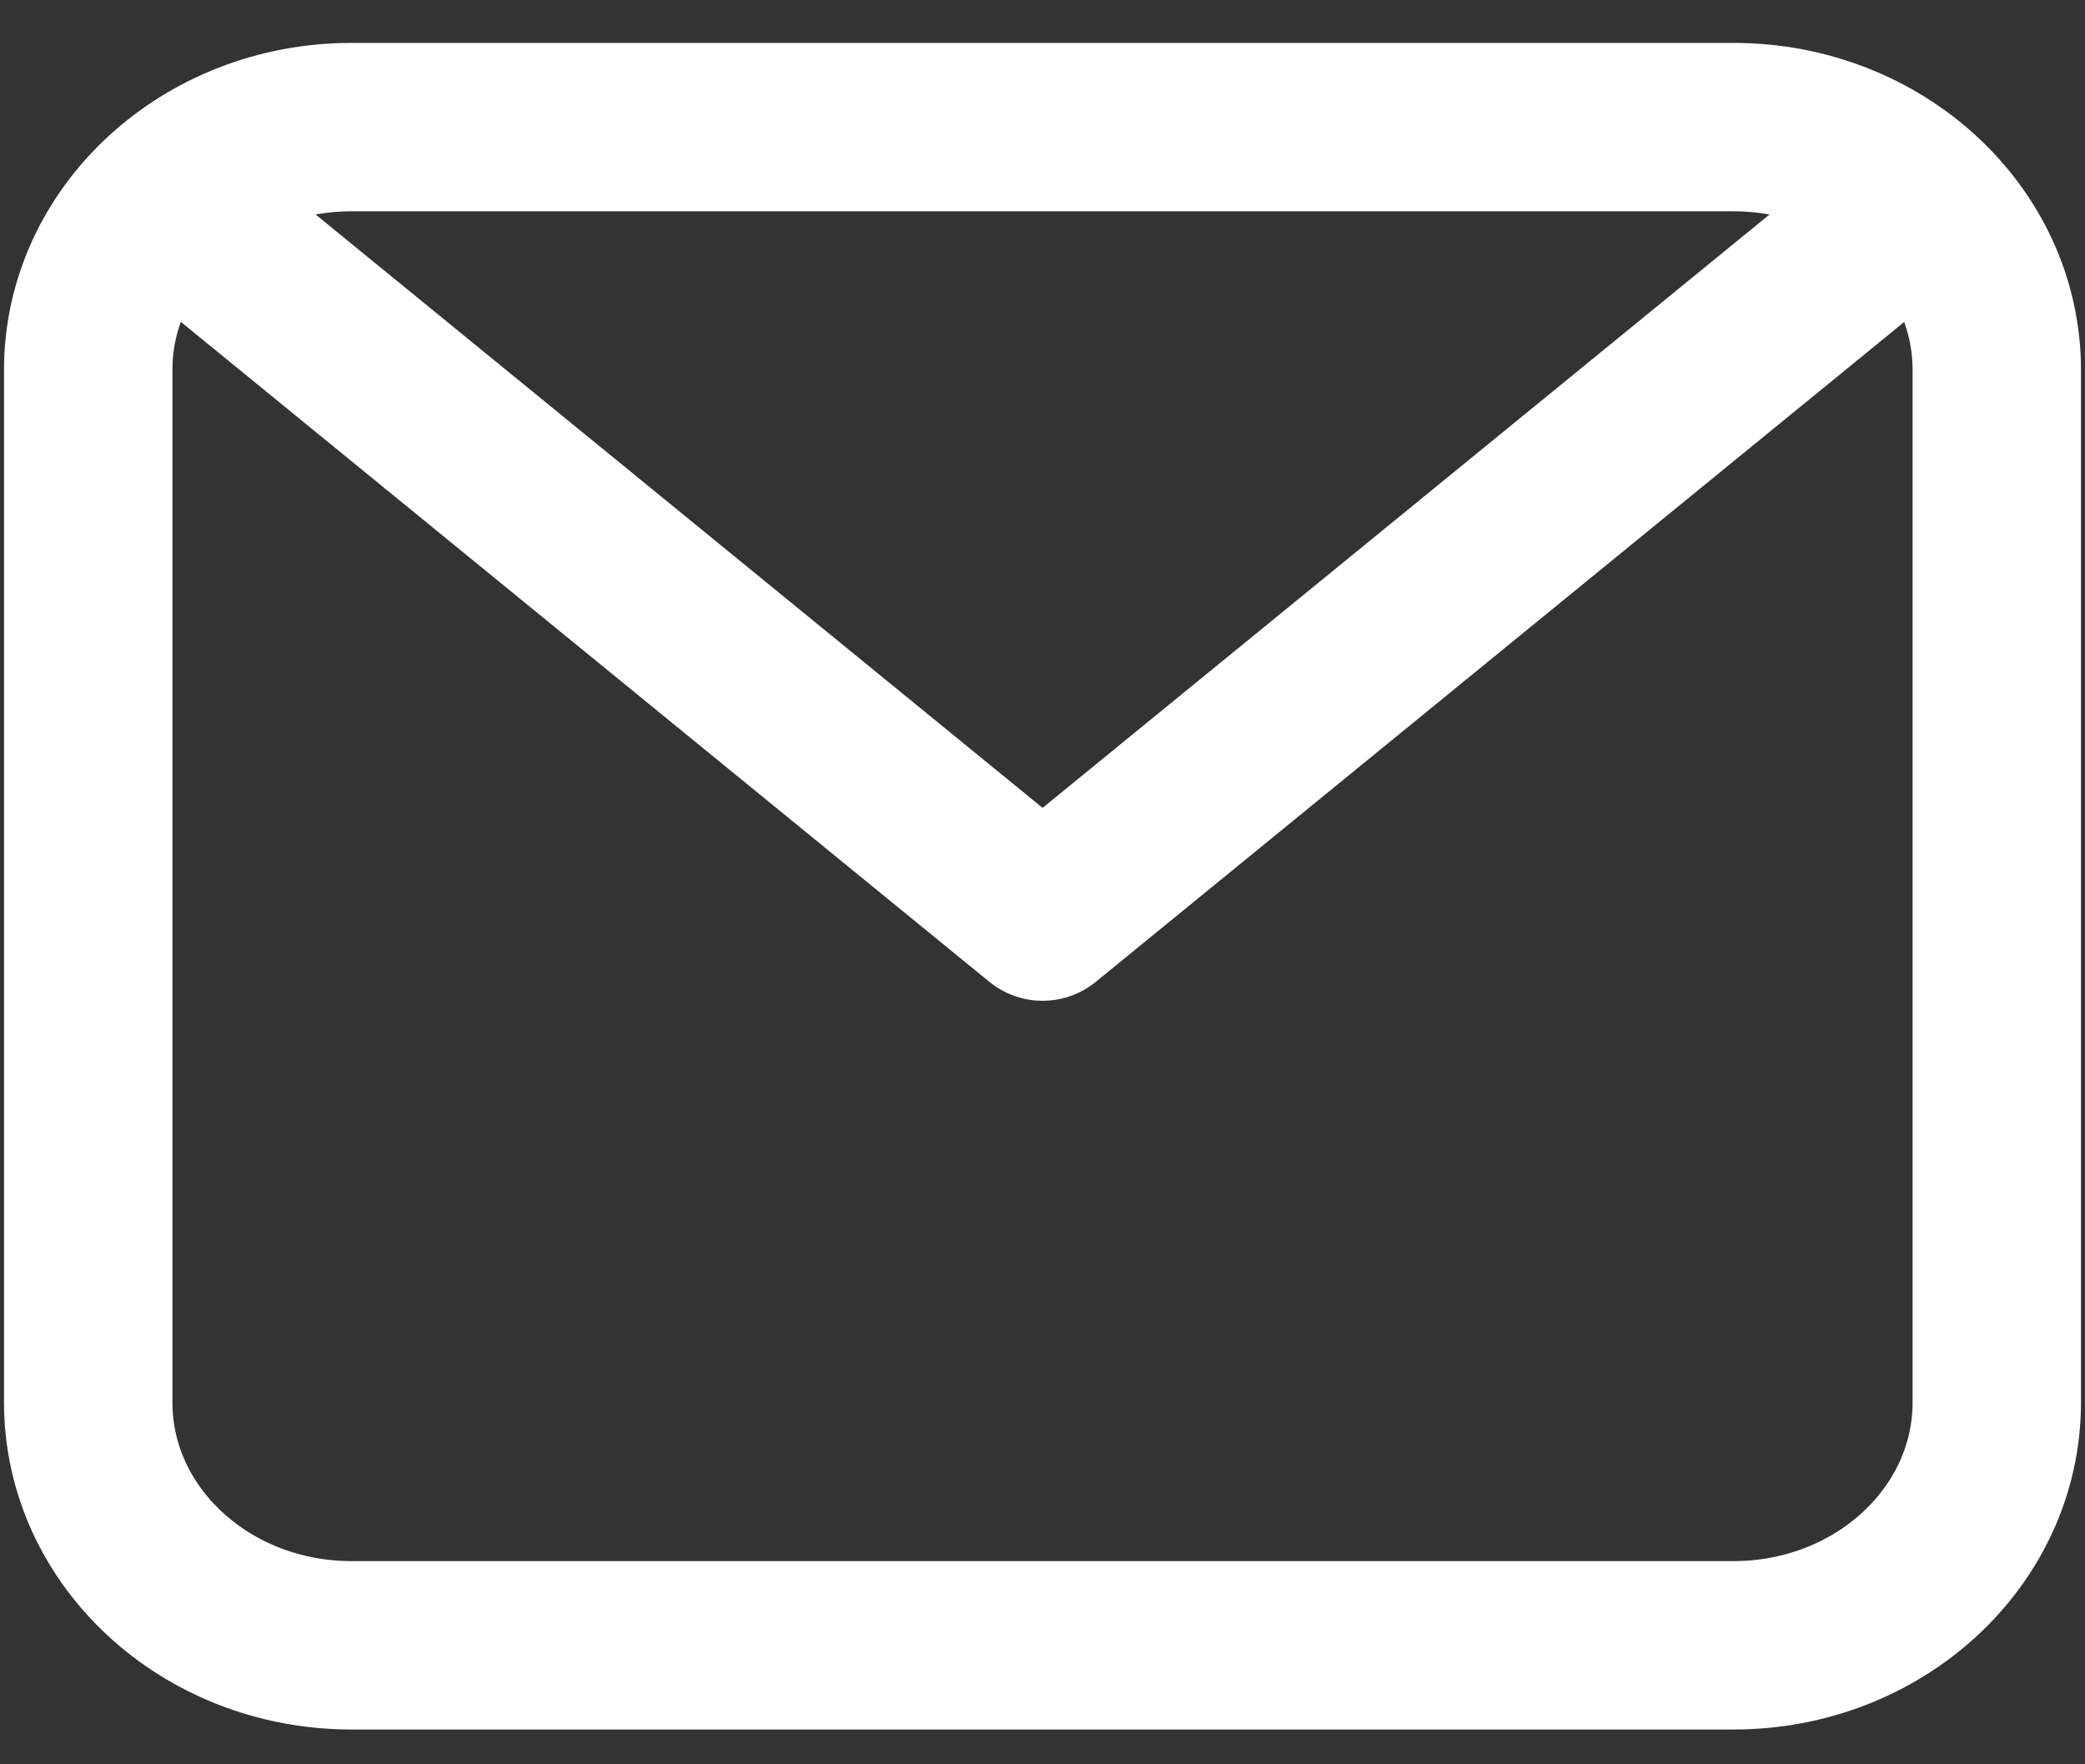
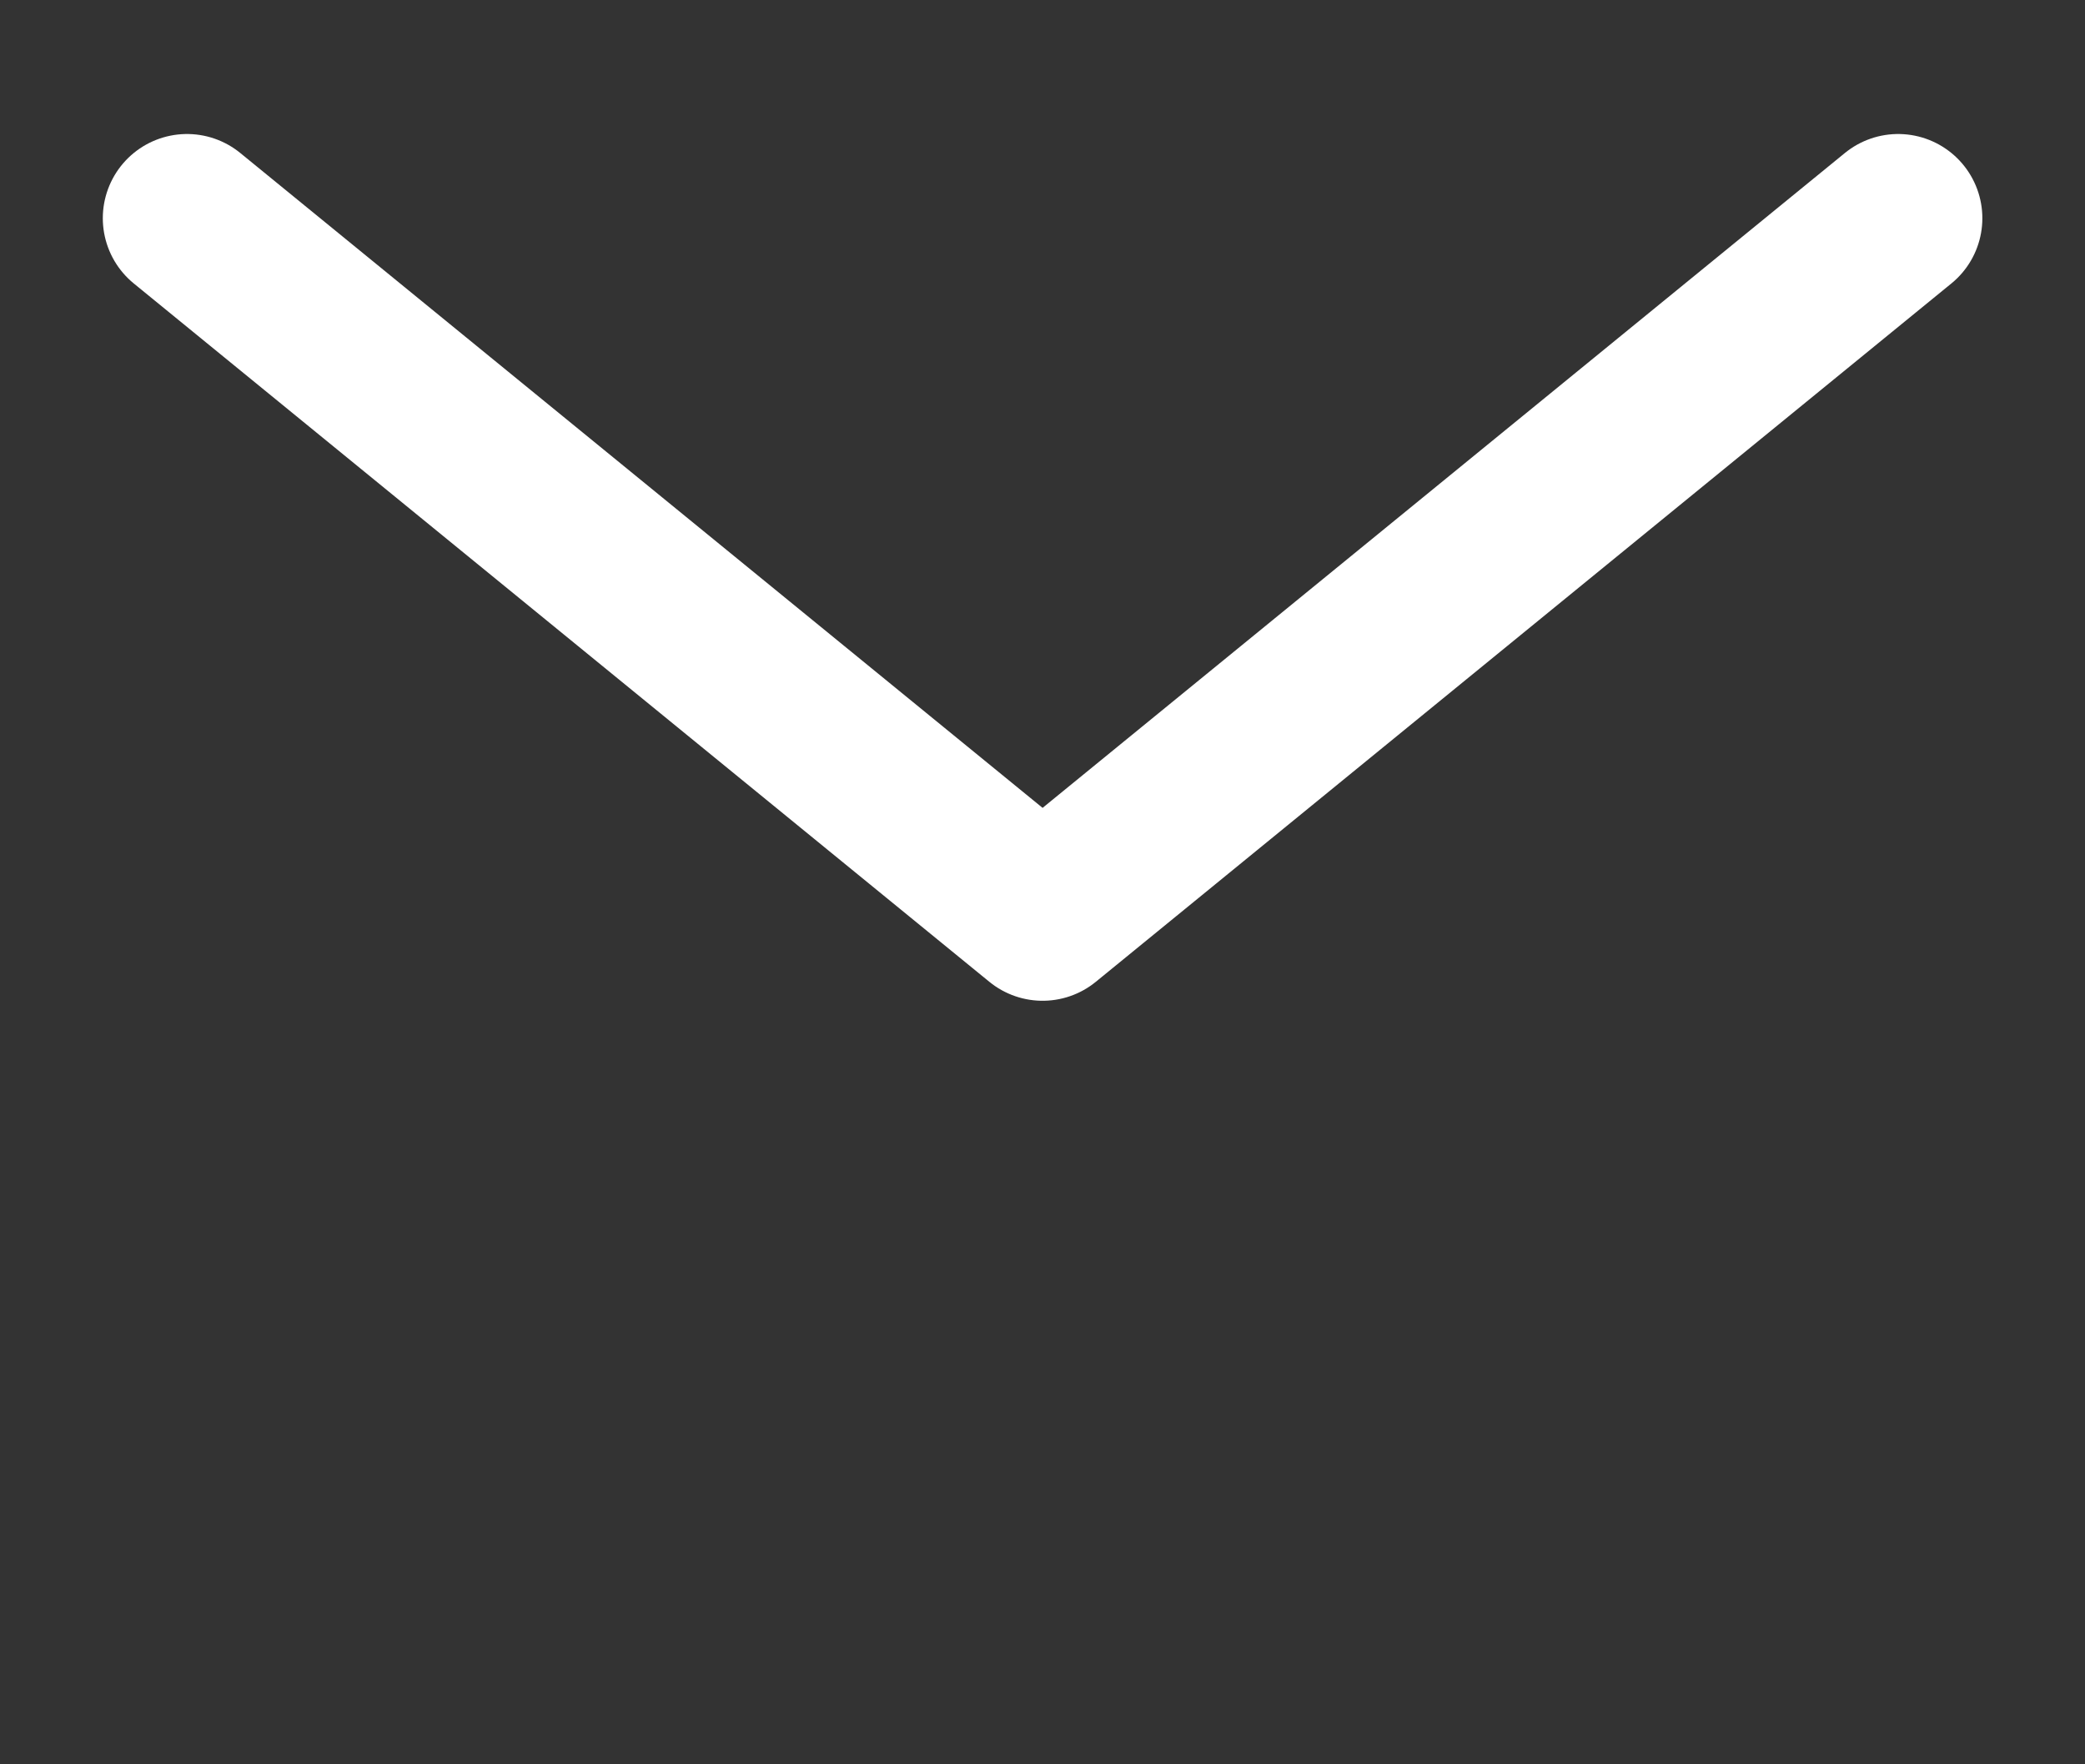
<svg xmlns="http://www.w3.org/2000/svg" fill="none" viewBox="0 0 26 22" height="22" width="26">
  <rect x="0" y="0" width="26" height="22" fill="#333333" stroke="none" />
  <g id="Email">
-     <path stroke-linejoin="round" stroke-linecap="round" stroke-width="2.1" stroke="white" d="M1.1 4.614C1.1 2.942 2.57 1.585 4.383 1.585H21.617C23.43 1.585 24.9 2.942 24.9 4.614V17.487C24.9 19.16 23.43 20.516 21.617 20.516H4.383C2.57 20.516 1.1 19.16 1.1 17.487V4.614Z" id="Vector" />
    <path stroke-linejoin="round" stroke-linecap="round" stroke-width="2.1" stroke="white" d="M2.332 2.721L13.001 11.429L23.67 2.721" id="Vector_2" />
  </g>
</svg>